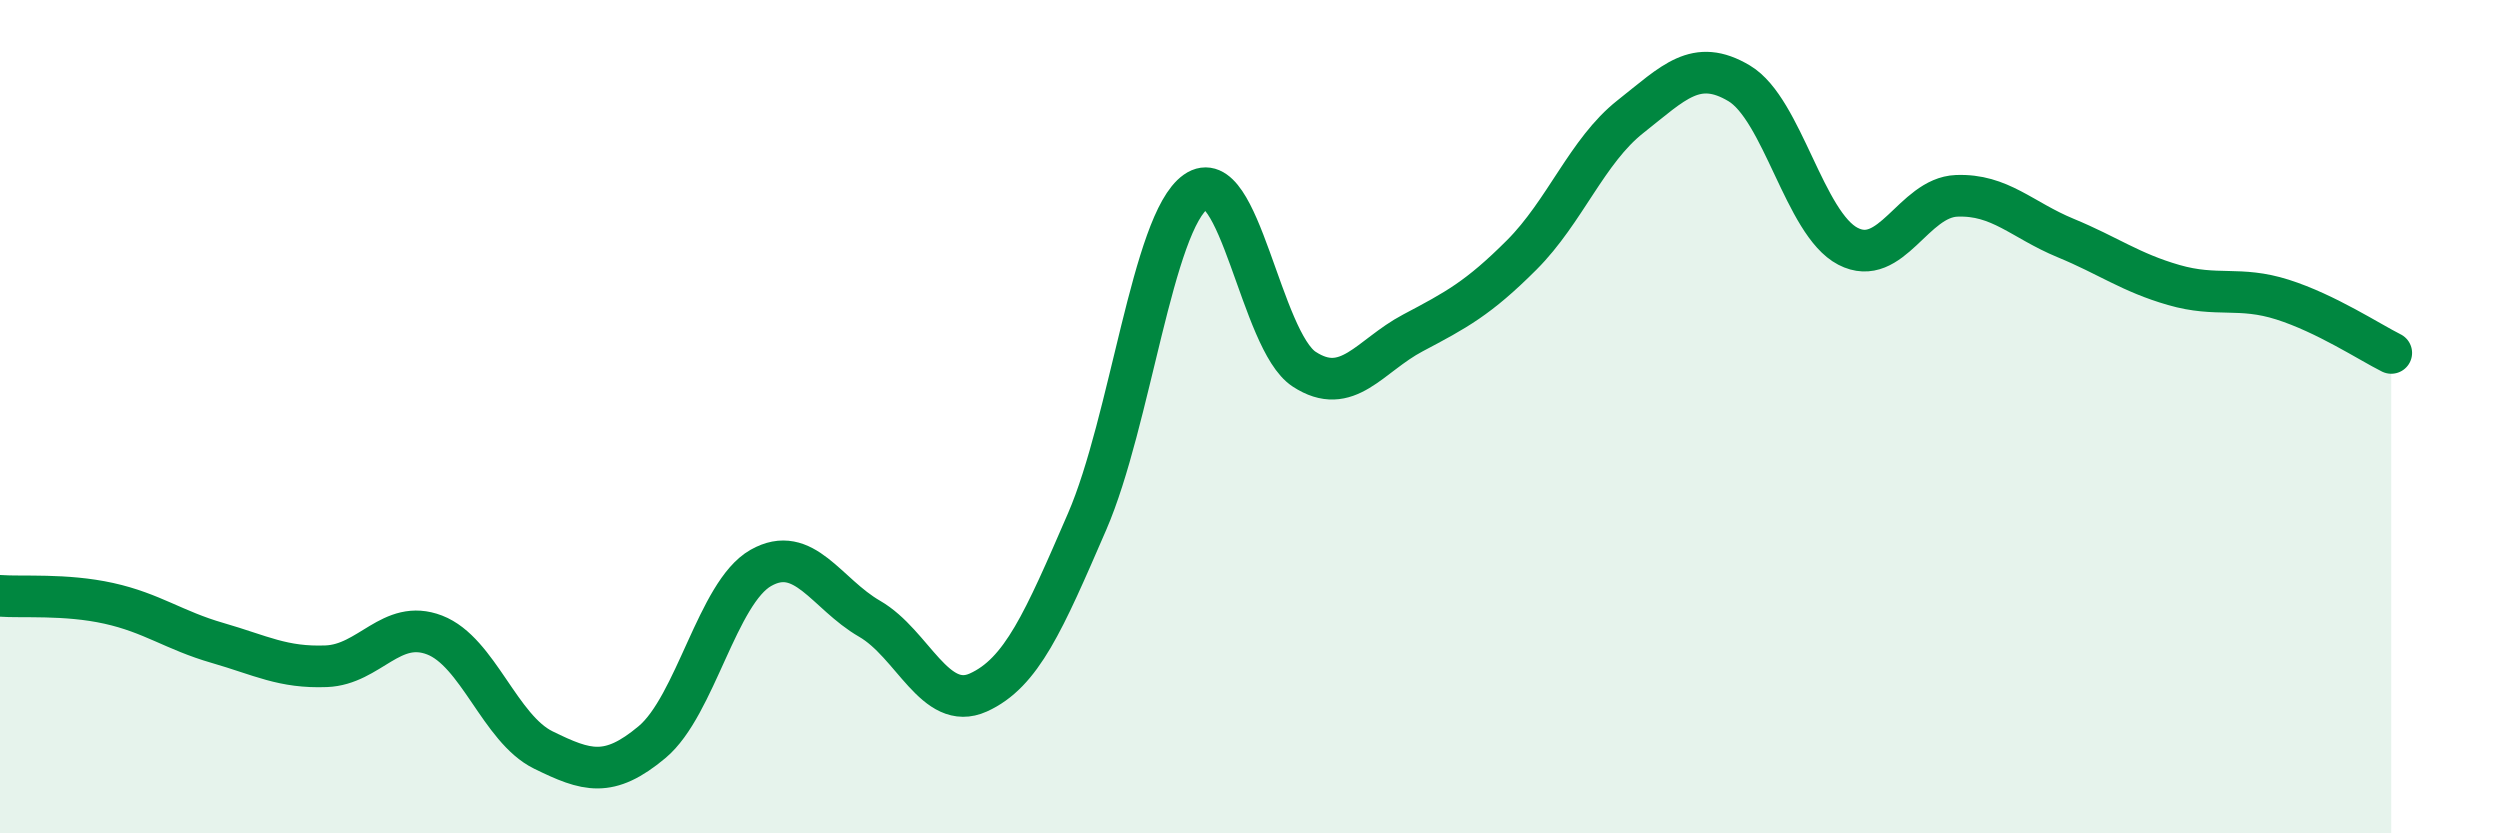
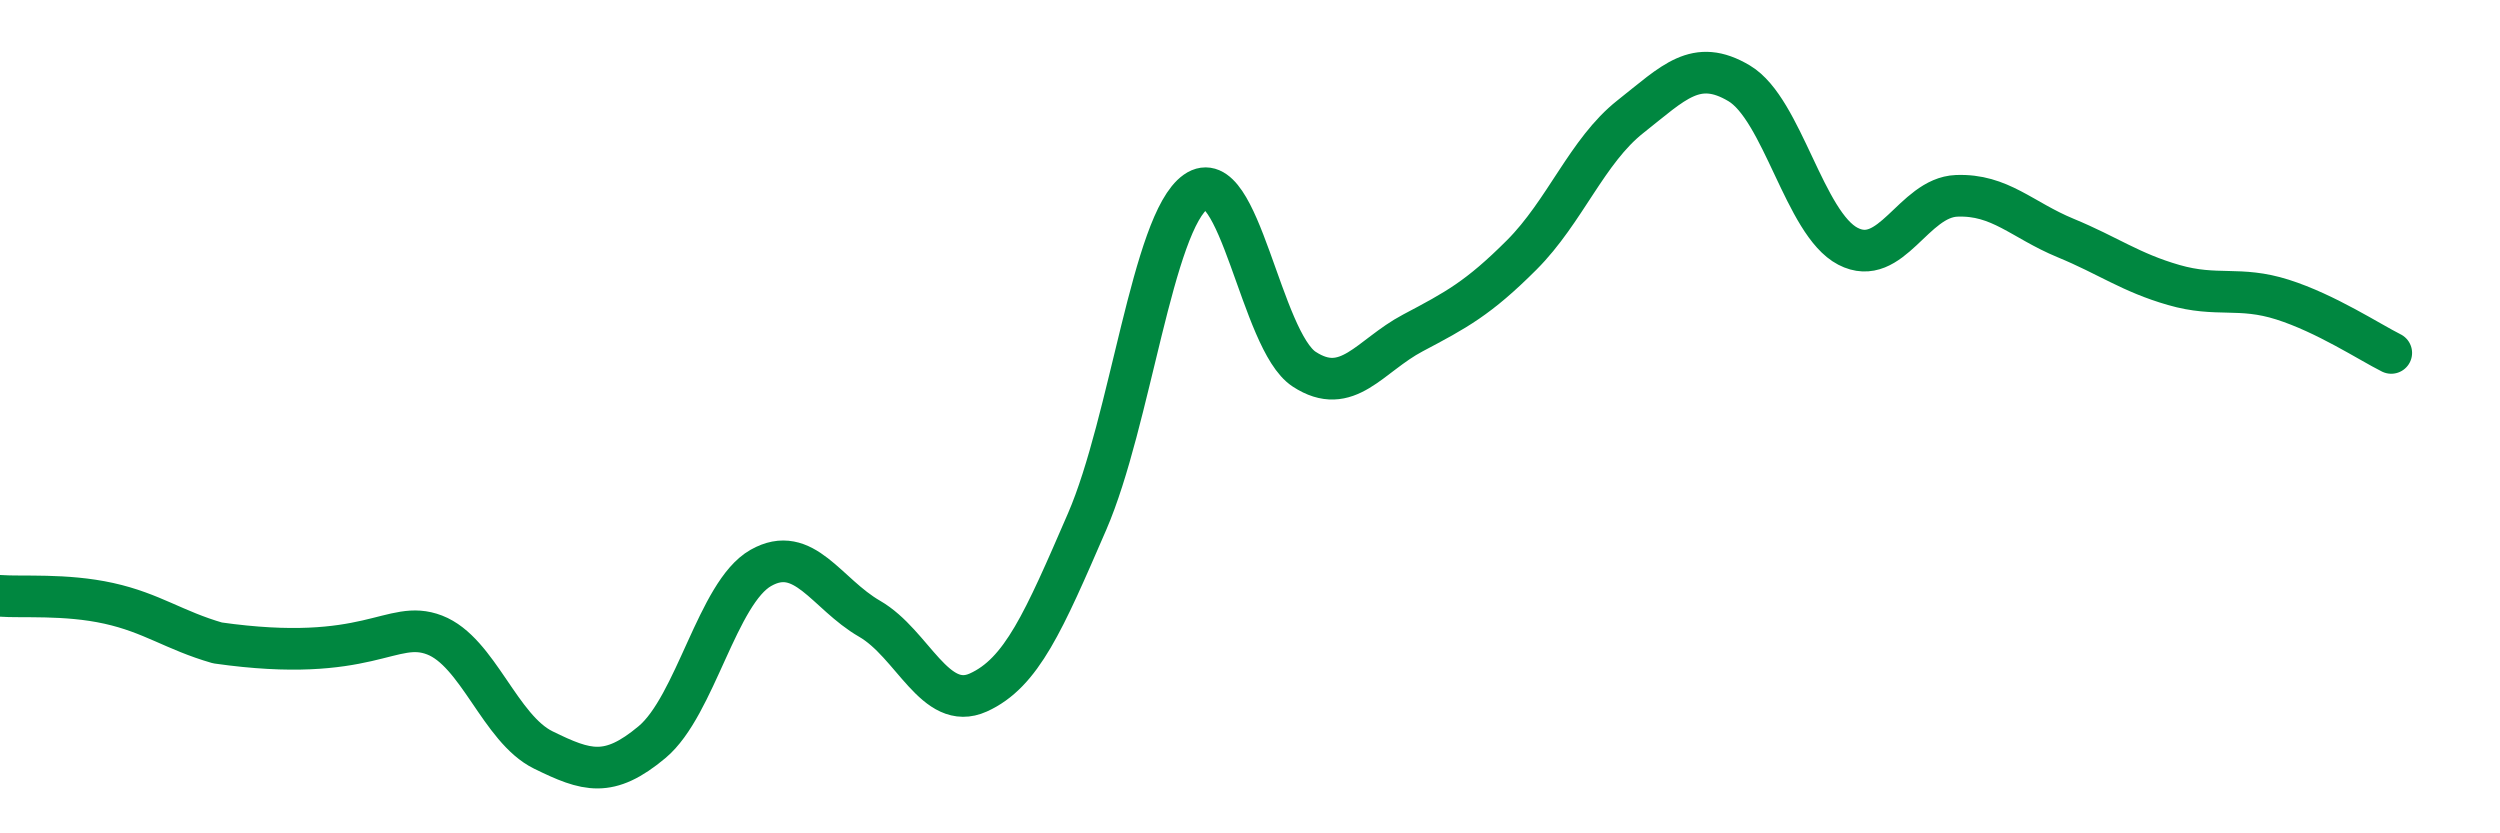
<svg xmlns="http://www.w3.org/2000/svg" width="60" height="20" viewBox="0 0 60 20">
-   <path d="M 0,14.3 C 0.52,14.34 1.57,14.25 2.61,14.48 C 3.65,14.71 4.18,15.13 5.22,15.43 C 6.26,15.73 6.79,16.03 7.83,15.99 C 8.87,15.95 9.39,14.84 10.43,15.24 C 11.47,15.64 12,17.49 13.04,18 C 14.08,18.51 14.61,18.68 15.65,17.81 C 16.69,16.94 17.22,14.22 18.26,13.63 C 19.3,13.04 19.83,14.25 20.87,14.85 C 21.91,15.45 22.44,17.09 23.48,16.62 C 24.52,16.15 25.05,14.92 26.09,12.52 C 27.13,10.12 27.66,5.33 28.7,4.6 C 29.74,3.87 30.26,8.18 31.3,8.86 C 32.34,9.54 32.87,8.54 33.91,7.99 C 34.95,7.44 35.48,7.16 36.52,6.12 C 37.56,5.08 38.09,3.62 39.13,2.8 C 40.17,1.98 40.7,1.38 41.74,2 C 42.78,2.62 43.31,5.37 44.35,5.91 C 45.39,6.45 45.92,4.74 46.96,4.7 C 48,4.66 48.53,5.28 49.57,5.71 C 50.61,6.14 51.13,6.54 52.17,6.84 C 53.21,7.14 53.74,6.86 54.78,7.19 C 55.82,7.52 56.87,8.21 57.39,8.47L57.39 20L0 20Z" fill="#008740" opacity="0.1" stroke-linecap="round" stroke-linejoin="round" />
-   <path d="M 0,14.3 C 0.52,14.34 1.57,14.25 2.61,14.48 C 3.65,14.71 4.18,15.13 5.22,15.43 C 6.26,15.73 6.79,16.03 7.83,15.99 C 8.87,15.95 9.39,14.84 10.43,15.24 C 11.47,15.64 12,17.49 13.04,18 C 14.08,18.51 14.61,18.68 15.65,17.81 C 16.69,16.94 17.22,14.22 18.26,13.63 C 19.3,13.04 19.83,14.25 20.87,14.85 C 21.91,15.45 22.44,17.09 23.48,16.62 C 24.52,16.15 25.05,14.92 26.09,12.52 C 27.13,10.12 27.66,5.33 28.7,4.6 C 29.74,3.87 30.26,8.18 31.3,8.86 C 32.34,9.54 32.87,8.54 33.91,7.99 C 34.95,7.44 35.48,7.16 36.52,6.12 C 37.56,5.08 38.09,3.62 39.13,2.8 C 40.17,1.98 40.7,1.38 41.74,2 C 42.78,2.62 43.31,5.37 44.35,5.91 C 45.39,6.45 45.92,4.74 46.96,4.7 C 48,4.66 48.53,5.28 49.57,5.71 C 50.61,6.14 51.13,6.54 52.17,6.84 C 53.21,7.14 53.74,6.86 54.78,7.19 C 55.82,7.52 56.87,8.21 57.39,8.47" stroke="#008740" stroke-width="1" fill="none" stroke-linecap="round" stroke-linejoin="round" />
+   <path d="M 0,14.3 C 0.52,14.34 1.57,14.25 2.61,14.48 C 3.65,14.71 4.18,15.13 5.22,15.43 C 8.87,15.95 9.39,14.84 10.43,15.24 C 11.47,15.64 12,17.49 13.04,18 C 14.08,18.51 14.61,18.68 15.65,17.81 C 16.69,16.94 17.22,14.22 18.26,13.63 C 19.3,13.04 19.83,14.25 20.87,14.85 C 21.91,15.45 22.44,17.09 23.48,16.62 C 24.52,16.15 25.05,14.92 26.09,12.52 C 27.13,10.12 27.66,5.33 28.7,4.6 C 29.74,3.87 30.26,8.18 31.3,8.86 C 32.34,9.54 32.87,8.54 33.91,7.99 C 34.95,7.44 35.48,7.16 36.52,6.12 C 37.56,5.08 38.09,3.62 39.13,2.8 C 40.17,1.98 40.7,1.38 41.74,2 C 42.78,2.62 43.31,5.37 44.35,5.91 C 45.39,6.45 45.92,4.74 46.96,4.7 C 48,4.66 48.53,5.28 49.57,5.71 C 50.61,6.14 51.13,6.54 52.17,6.84 C 53.21,7.14 53.74,6.86 54.78,7.19 C 55.82,7.52 56.87,8.21 57.39,8.47" stroke="#008740" stroke-width="1" fill="none" stroke-linecap="round" stroke-linejoin="round" />
</svg>